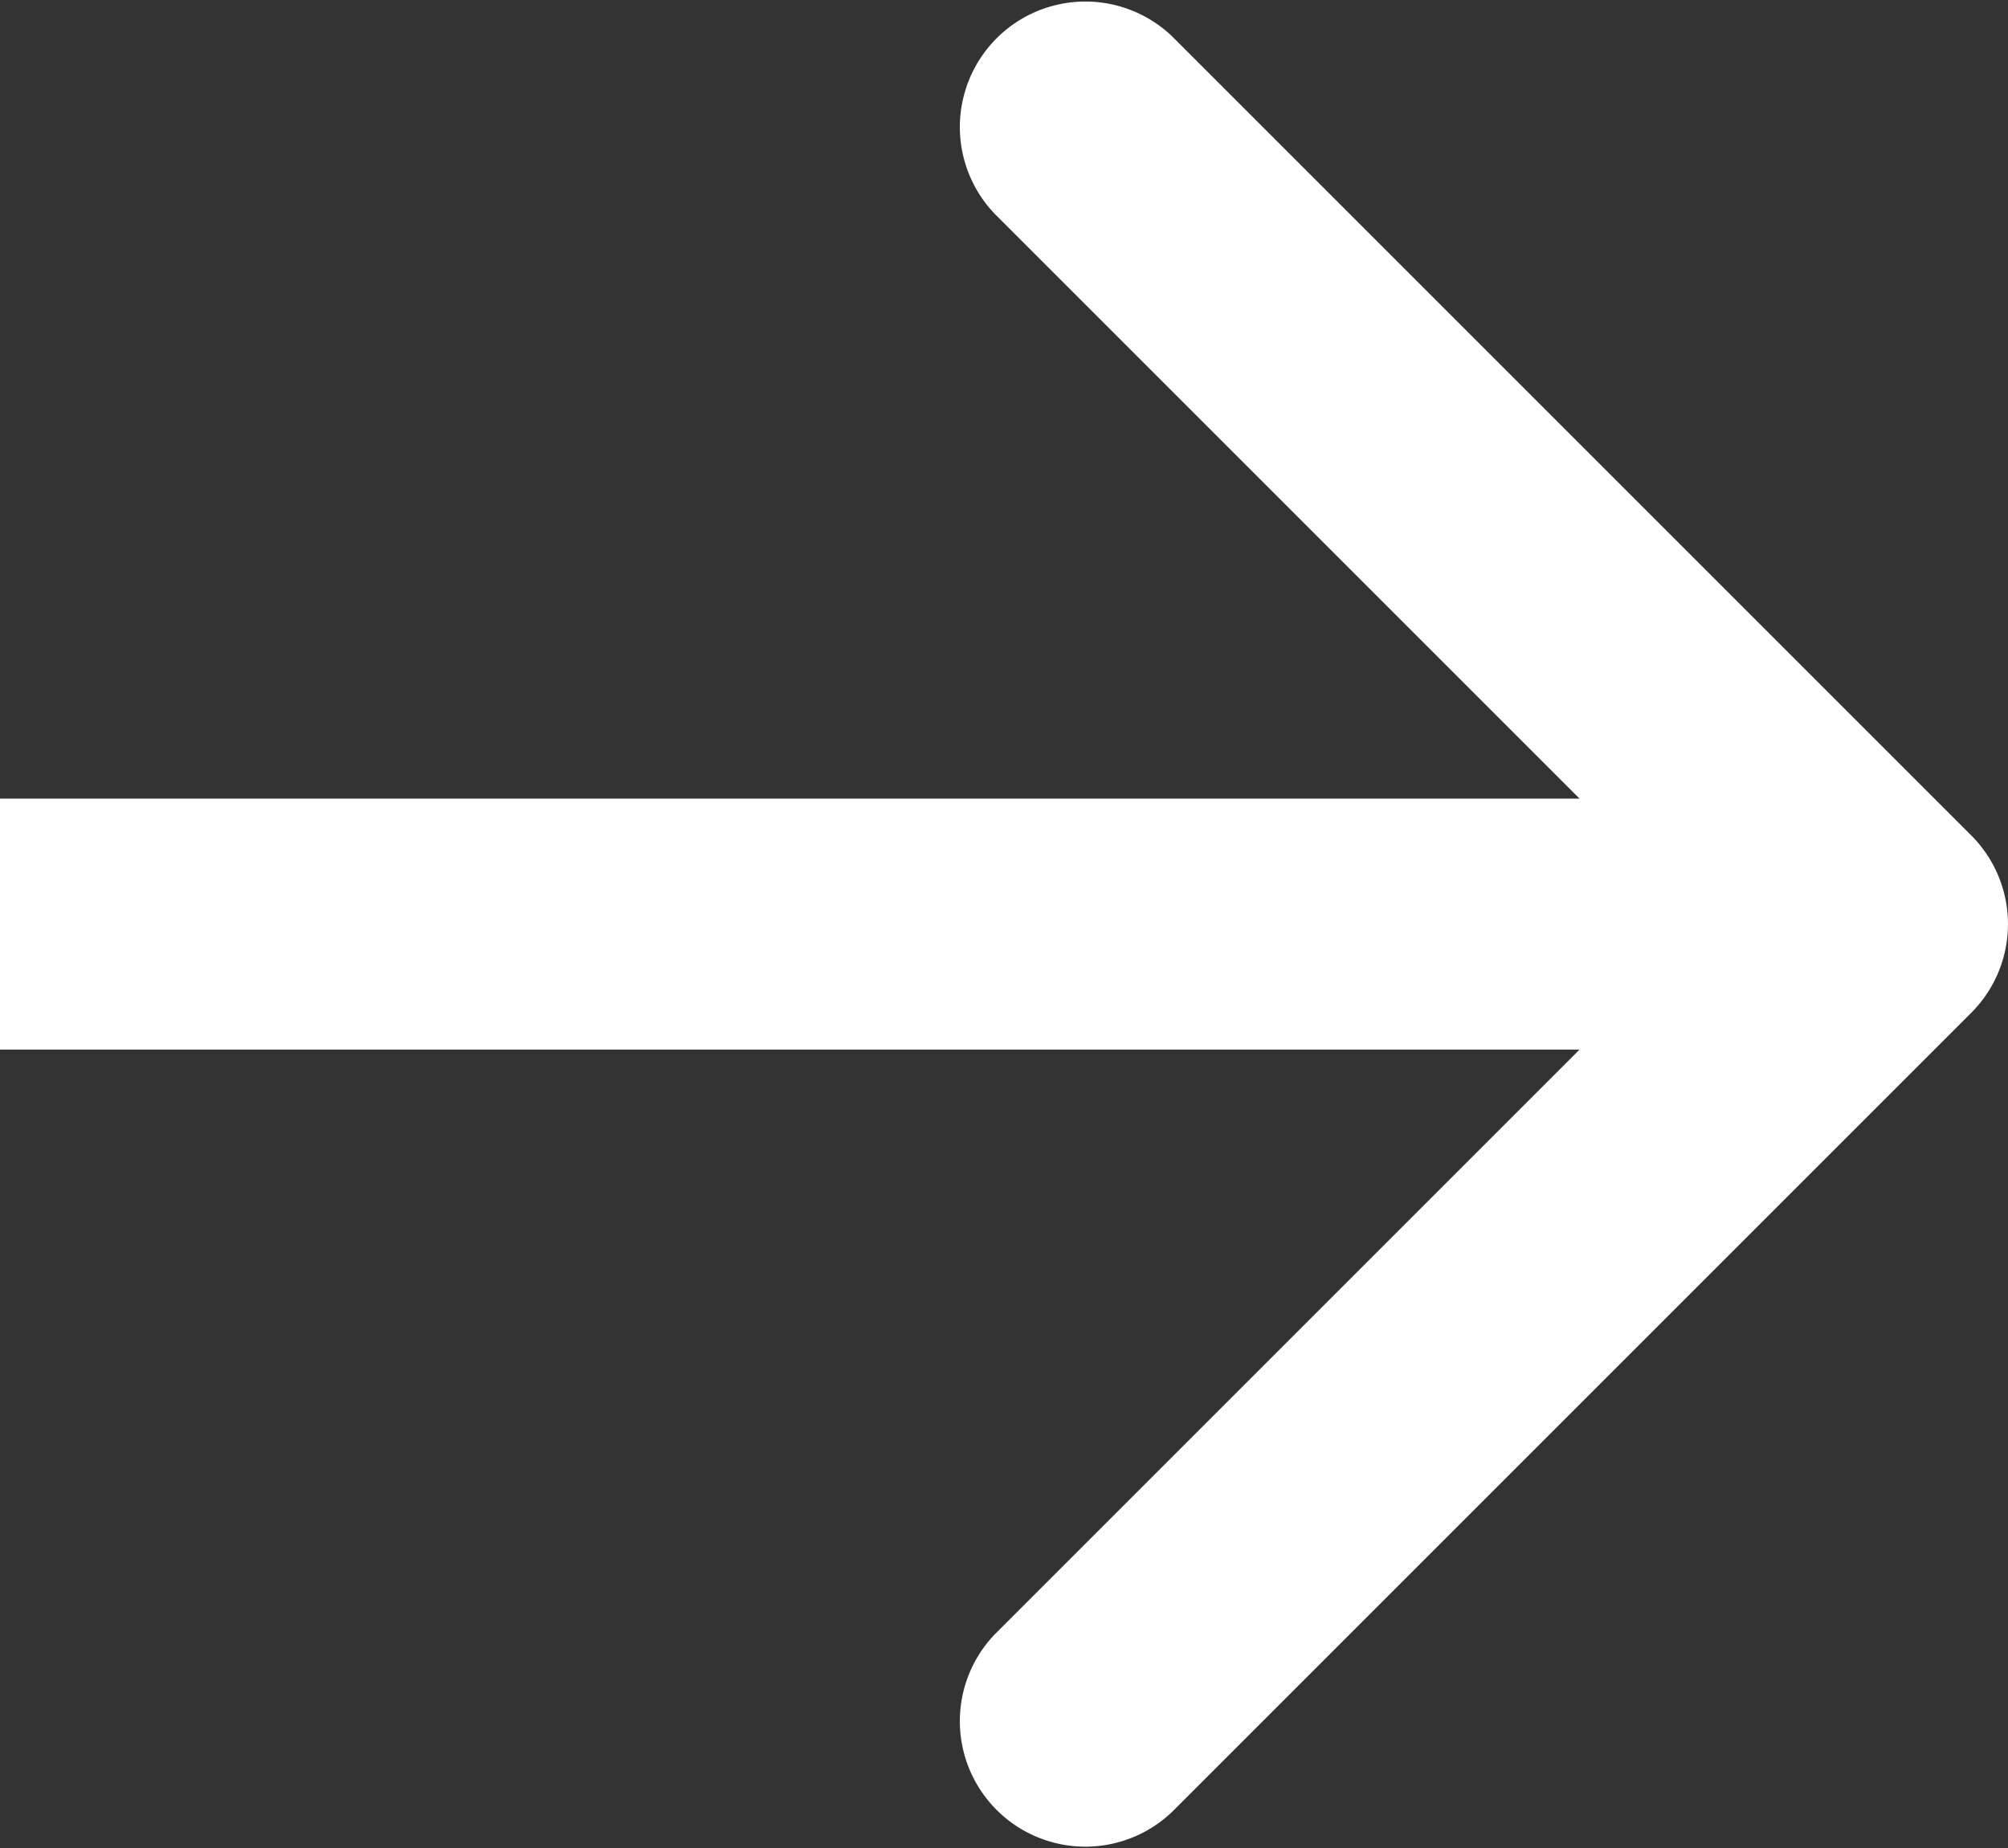
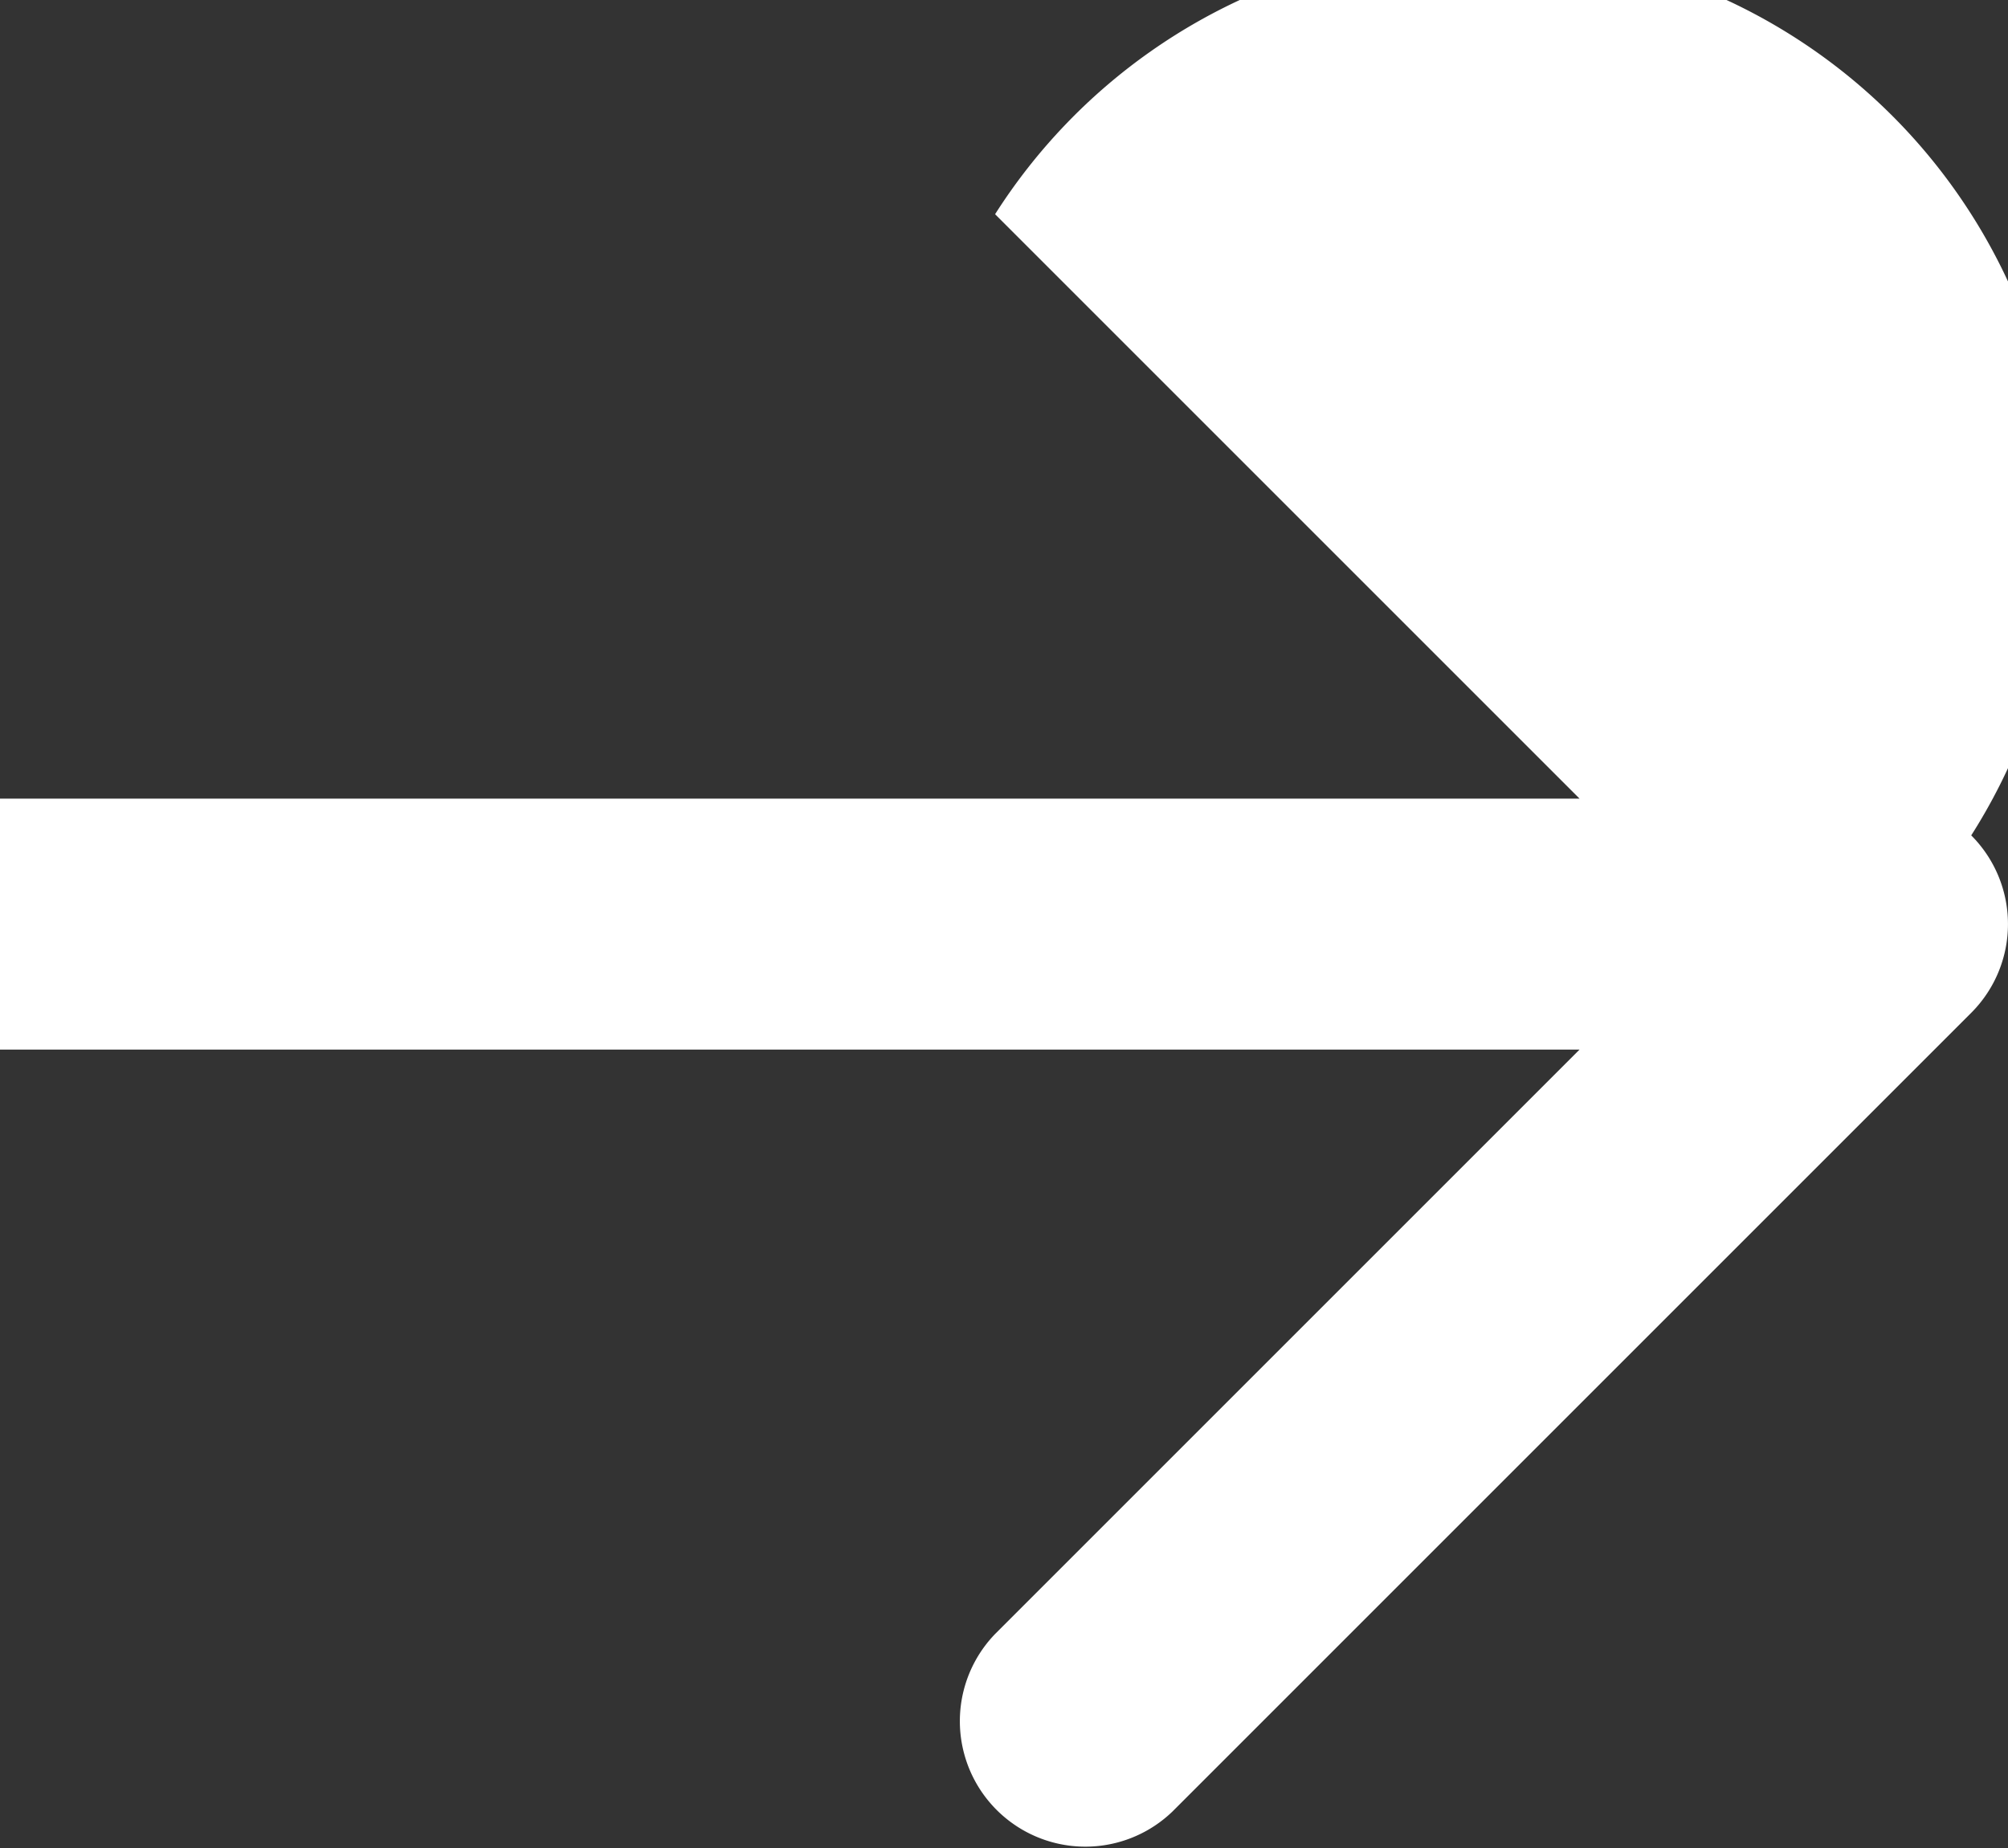
<svg xmlns="http://www.w3.org/2000/svg" width="16" height="14.728" viewBox="0 0 16 14.728">
  <rect x="0" y="0" width="16" height="14.728" fill="#333333" stroke="none" />
-   <path id="Path_368" data-name="Path 368" d="M15.707,8.707a1,1,0,0,0,0-1.414L9.343.929A1,1,0,0,0,7.929,2.343L13.586,8,7.929,13.657a1,1,0,0,0,1.414,1.414ZM0,9H15V7H0Z" transform="translate(0 -0.636)" fill="#fff" />
+   <path id="Path_368" data-name="Path 368" d="M15.707,8.707a1,1,0,0,0,0-1.414A1,1,0,0,0,7.929,2.343L13.586,8,7.929,13.657a1,1,0,0,0,1.414,1.414ZM0,9H15V7H0Z" transform="translate(0 -0.636)" fill="#fff" />
</svg>